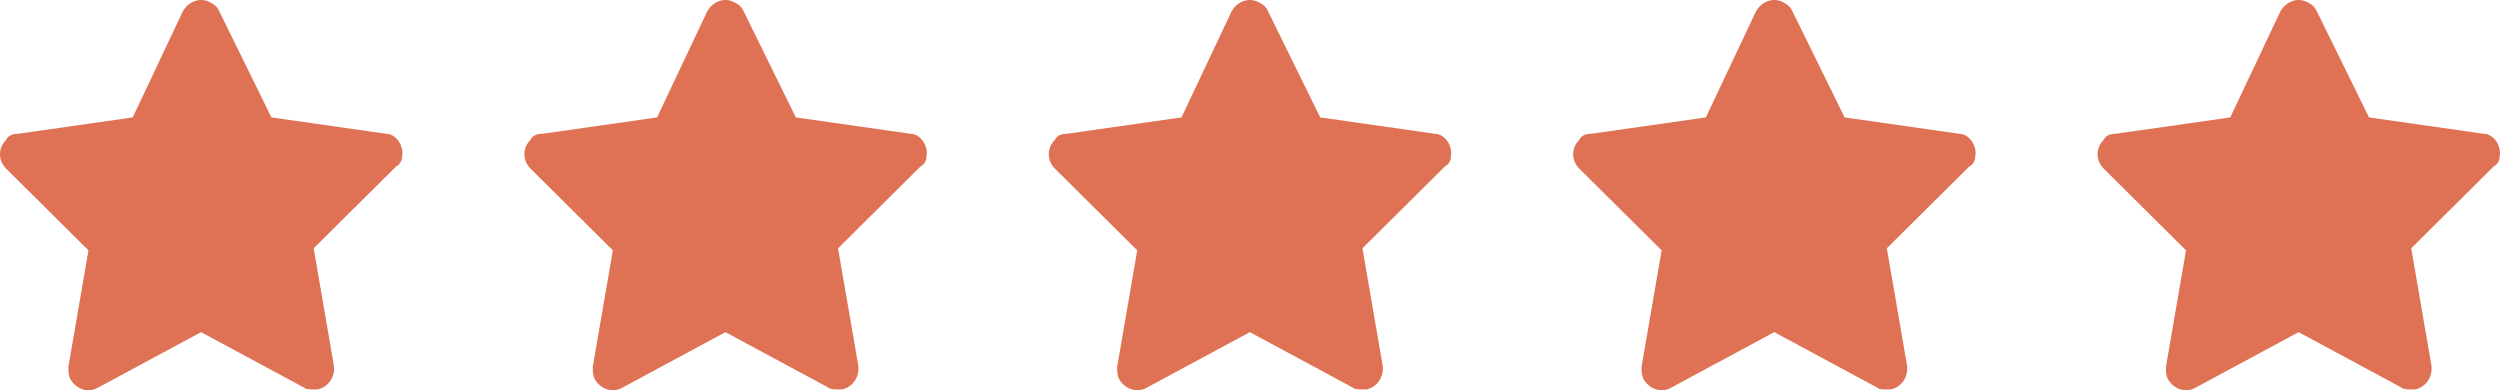
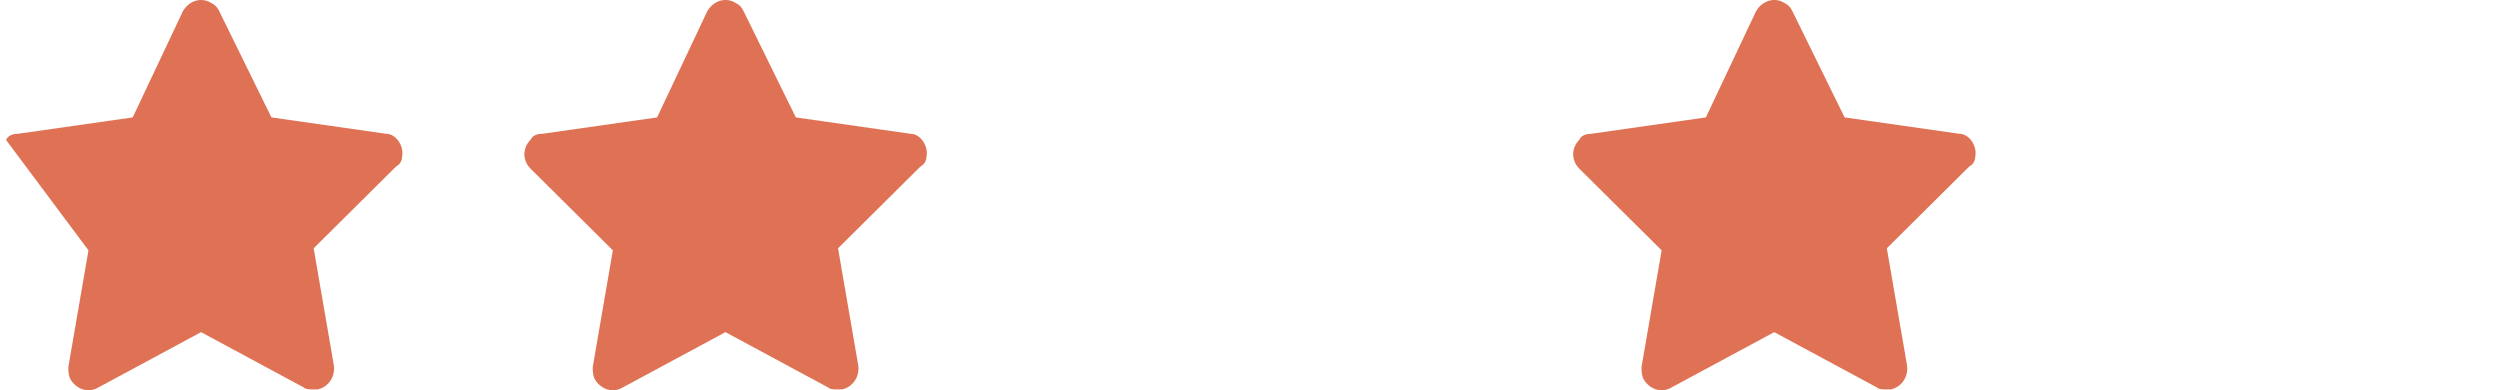
<svg xmlns="http://www.w3.org/2000/svg" width="205" height="32" viewBox="0 0 205 32" fill="none">
-   <path d="M32.975 12.814C33.139 11.975 32.48 10.969 31.656 10.969L22.258 9.627L17.971 0.907C17.806 0.572 17.641 0.404 17.312 0.236C16.487 -0.267 15.498 0.069 15.003 0.907L10.882 9.627L1.484 10.969C0.989 10.969 0.659 11.137 0.495 11.472C-0.165 12.143 -0.165 13.149 0.495 13.82L7.254 20.528L5.606 30.087C5.606 30.422 5.606 30.757 5.771 31.093C6.265 31.931 7.254 32.267 8.079 31.764L16.487 27.236L24.896 31.764C25.061 31.931 25.39 31.931 25.72 31.931C25.885 31.931 25.885 31.931 26.05 31.931C26.874 31.764 27.534 30.925 27.369 29.919L25.72 20.36L32.48 13.652C32.81 13.485 32.975 13.149 32.975 12.814Z" fill="#DF7255" />
+   <path d="M32.975 12.814C33.139 11.975 32.48 10.969 31.656 10.969L22.258 9.627L17.971 0.907C17.806 0.572 17.641 0.404 17.312 0.236C16.487 -0.267 15.498 0.069 15.003 0.907L10.882 9.627L1.484 10.969C0.989 10.969 0.659 11.137 0.495 11.472L7.254 20.528L5.606 30.087C5.606 30.422 5.606 30.757 5.771 31.093C6.265 31.931 7.254 32.267 8.079 31.764L16.487 27.236L24.896 31.764C25.061 31.931 25.39 31.931 25.72 31.931C25.885 31.931 25.885 31.931 26.05 31.931C26.874 31.764 27.534 30.925 27.369 29.919L25.72 20.36L32.48 13.652C32.81 13.485 32.975 13.149 32.975 12.814Z" fill="#DF7255" />
  <path d="M75.975 12.814C76.139 11.975 75.48 10.969 74.656 10.969L65.258 9.627L60.971 0.907C60.806 0.572 60.641 0.404 60.312 0.236C59.487 -0.267 58.498 0.069 58.003 0.907L53.882 9.627L44.484 10.969C43.989 10.969 43.66 11.137 43.495 11.472C42.835 12.143 42.835 13.149 43.495 13.82L50.254 20.528L48.606 30.087C48.606 30.422 48.606 30.757 48.77 31.093C49.265 31.931 50.254 32.267 51.079 31.764L59.487 27.236L67.896 31.764C68.061 31.931 68.39 31.931 68.72 31.931C68.885 31.931 68.885 31.931 69.05 31.931C69.874 31.764 70.534 30.925 70.369 29.919L68.72 20.36L75.48 13.652C75.81 13.485 75.975 13.149 75.975 12.814Z" fill="#DF7255" />
-   <path d="M118.975 12.814C119.139 11.975 118.48 10.969 117.656 10.969L108.258 9.627L103.971 0.907C103.806 0.572 103.641 0.404 103.312 0.236C102.487 -0.267 101.498 0.069 101.003 0.907L96.882 9.627L87.484 10.969C86.989 10.969 86.659 11.137 86.495 11.472C85.835 12.143 85.835 13.149 86.495 13.82L93.254 20.528L91.606 30.087C91.606 30.422 91.606 30.757 91.77 31.093C92.265 31.931 93.254 32.267 94.079 31.764L102.487 27.236L110.896 31.764C111.061 31.931 111.39 31.931 111.72 31.931C111.885 31.931 111.885 31.931 112.05 31.931C112.874 31.764 113.534 30.925 113.369 29.919L111.72 20.36L118.48 13.652C118.81 13.485 118.975 13.149 118.975 12.814Z" fill="#DF7255" />
  <path d="M161.975 12.814C162.139 11.975 161.48 10.969 160.656 10.969L151.258 9.627L146.971 0.907C146.806 0.572 146.641 0.404 146.312 0.236C145.487 -0.267 144.498 0.069 144.003 0.907L139.882 9.627L130.484 10.969C129.989 10.969 129.659 11.137 129.495 11.472C128.835 12.143 128.835 13.149 129.495 13.82L136.254 20.528L134.606 30.087C134.606 30.422 134.606 30.757 134.771 31.093C135.265 31.931 136.254 32.267 137.079 31.764L145.487 27.236L153.896 31.764C154.061 31.931 154.39 31.931 154.72 31.931C154.885 31.931 154.885 31.931 155.05 31.931C155.874 31.764 156.534 30.925 156.369 29.919L154.72 20.36L161.48 13.652C161.81 13.485 161.975 13.149 161.975 12.814Z" fill="#DF7255" />
-   <path d="M204.975 12.814C205.139 11.975 204.48 10.969 203.656 10.969L194.258 9.627L189.971 0.907C189.806 0.572 189.641 0.404 189.312 0.236C188.487 -0.267 187.498 0.069 187.003 0.907L182.882 9.627L173.484 10.969C172.989 10.969 172.659 11.137 172.495 11.472C171.835 12.143 171.835 13.149 172.495 13.82L179.254 20.528L177.606 30.087C177.606 30.422 177.606 30.757 177.771 31.093C178.265 31.931 179.254 32.267 180.079 31.764L188.487 27.236L196.896 31.764C197.061 31.931 197.39 31.931 197.72 31.931C197.885 31.931 197.885 31.931 198.05 31.931C198.874 31.764 199.534 30.925 199.369 29.919L197.72 20.36L204.48 13.652C204.81 13.485 204.975 13.149 204.975 12.814Z" fill="#DF7255" />
</svg>